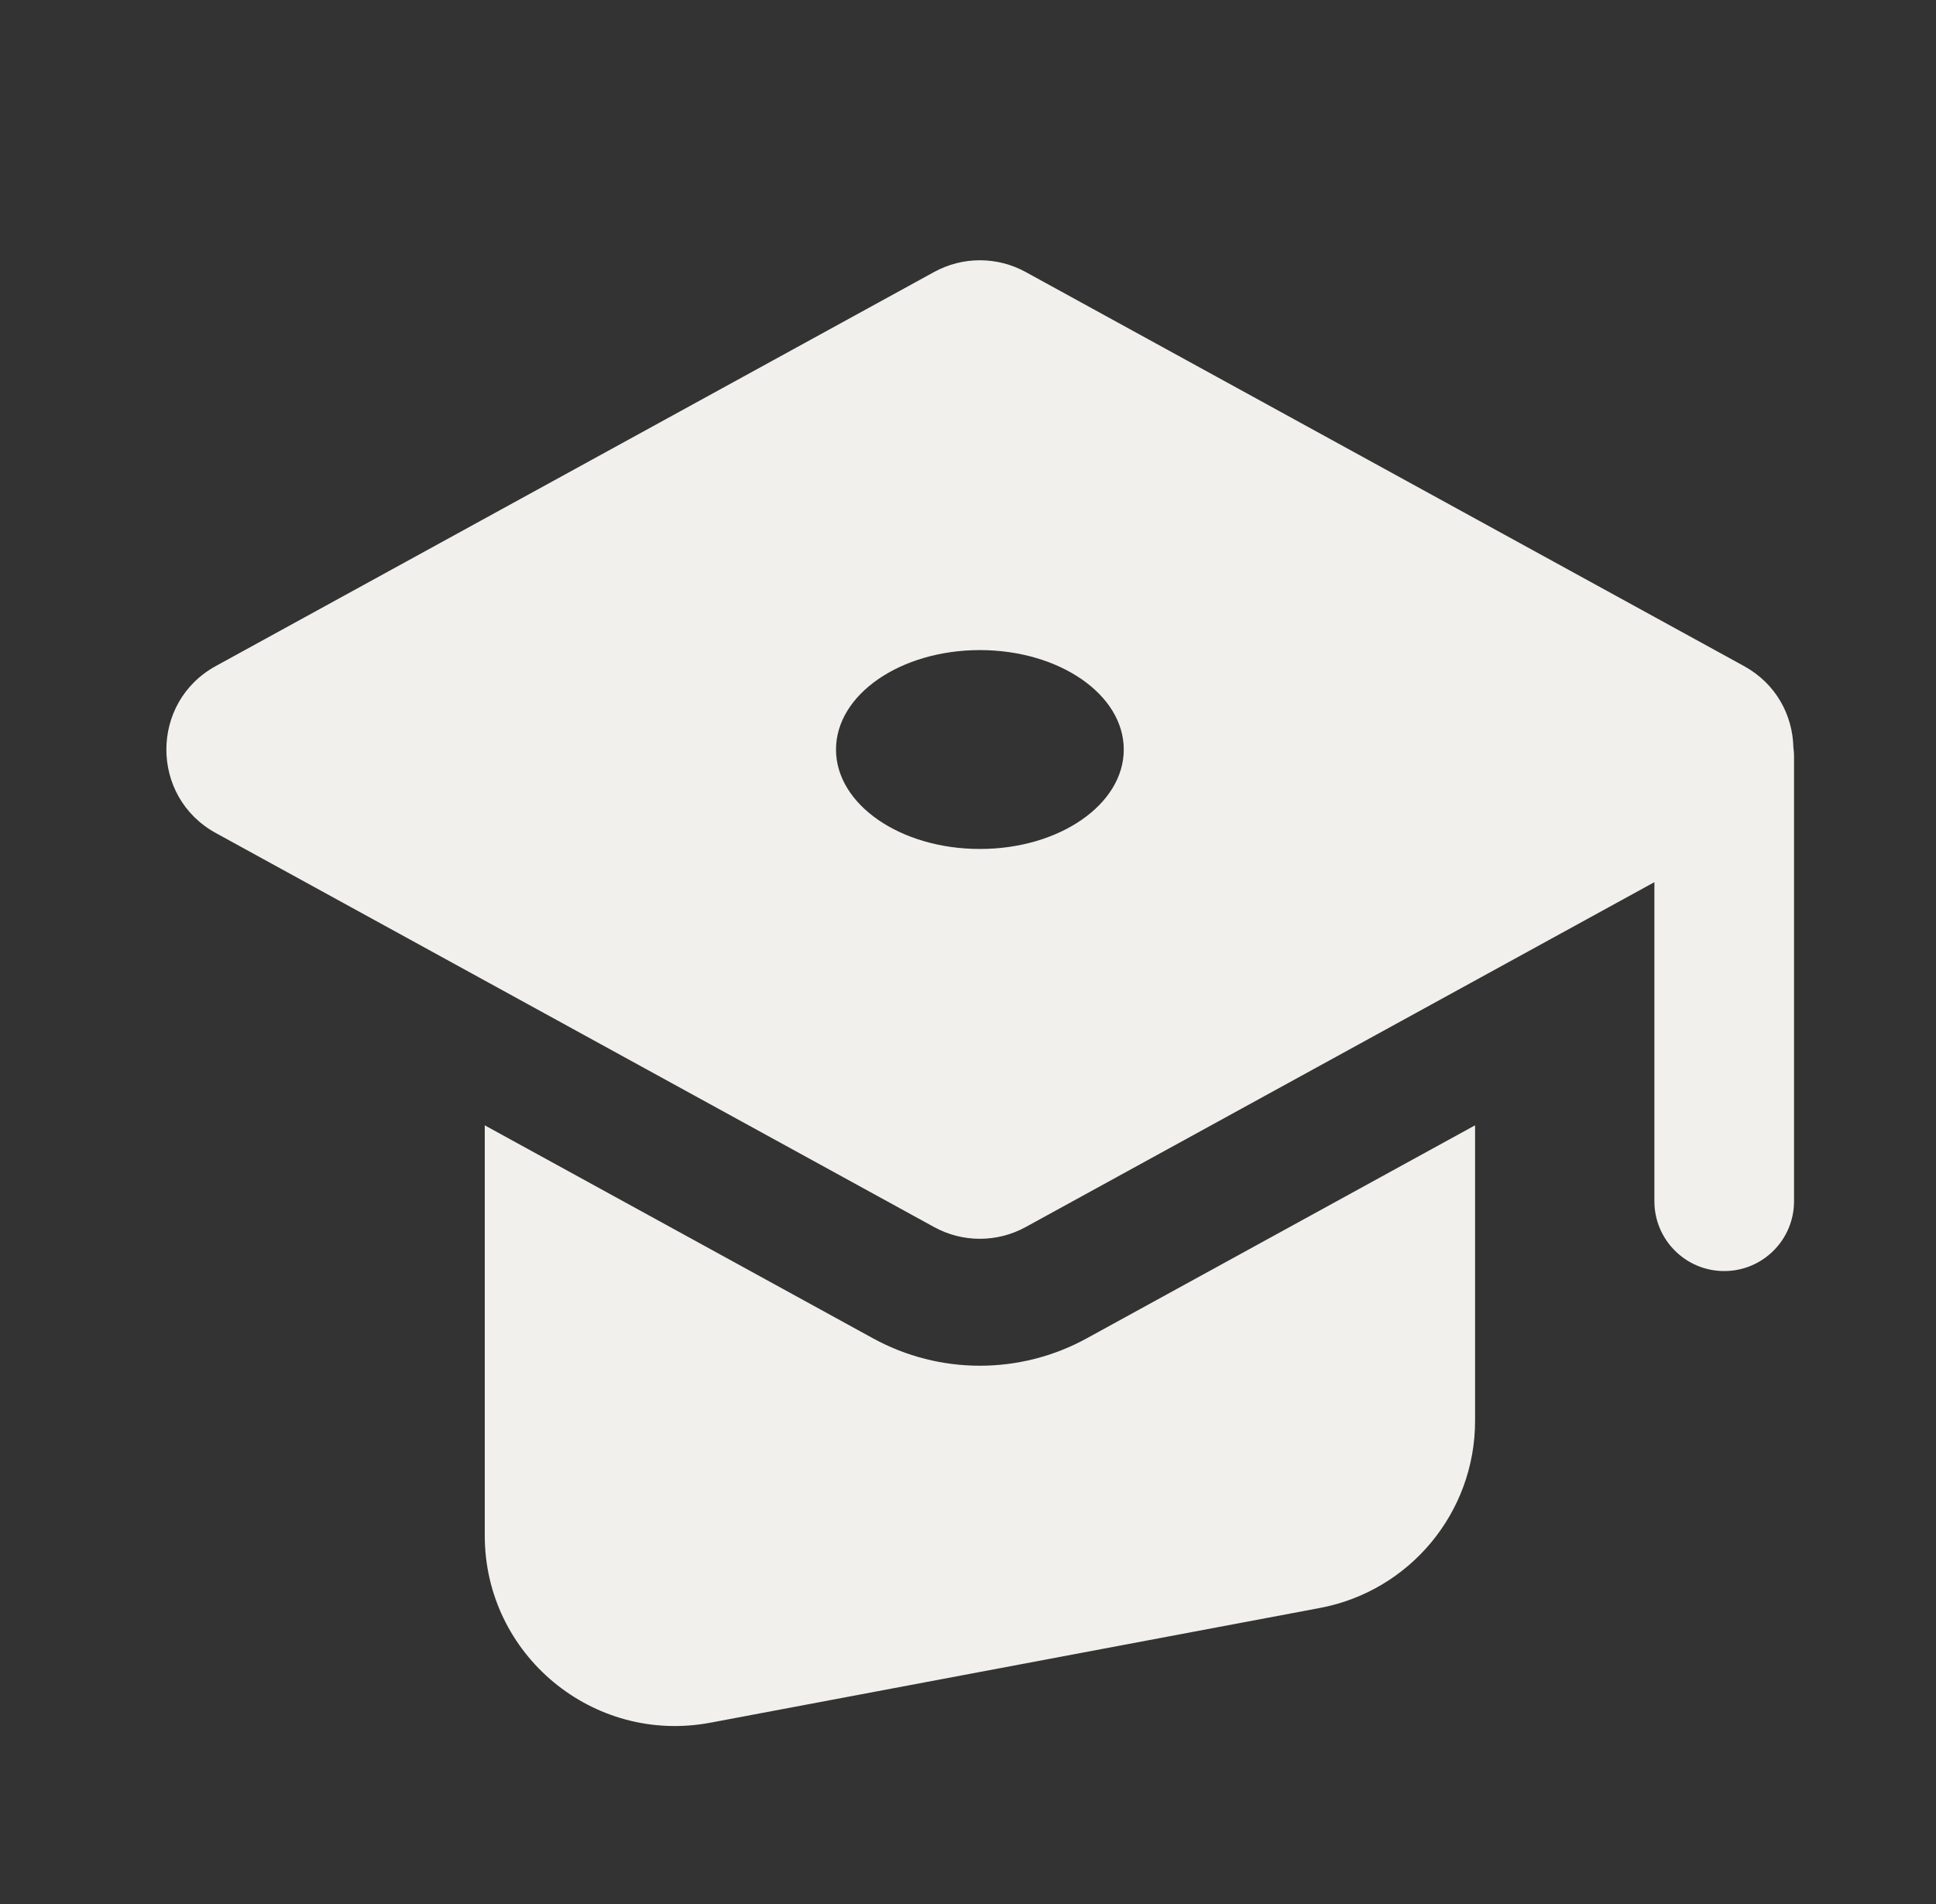
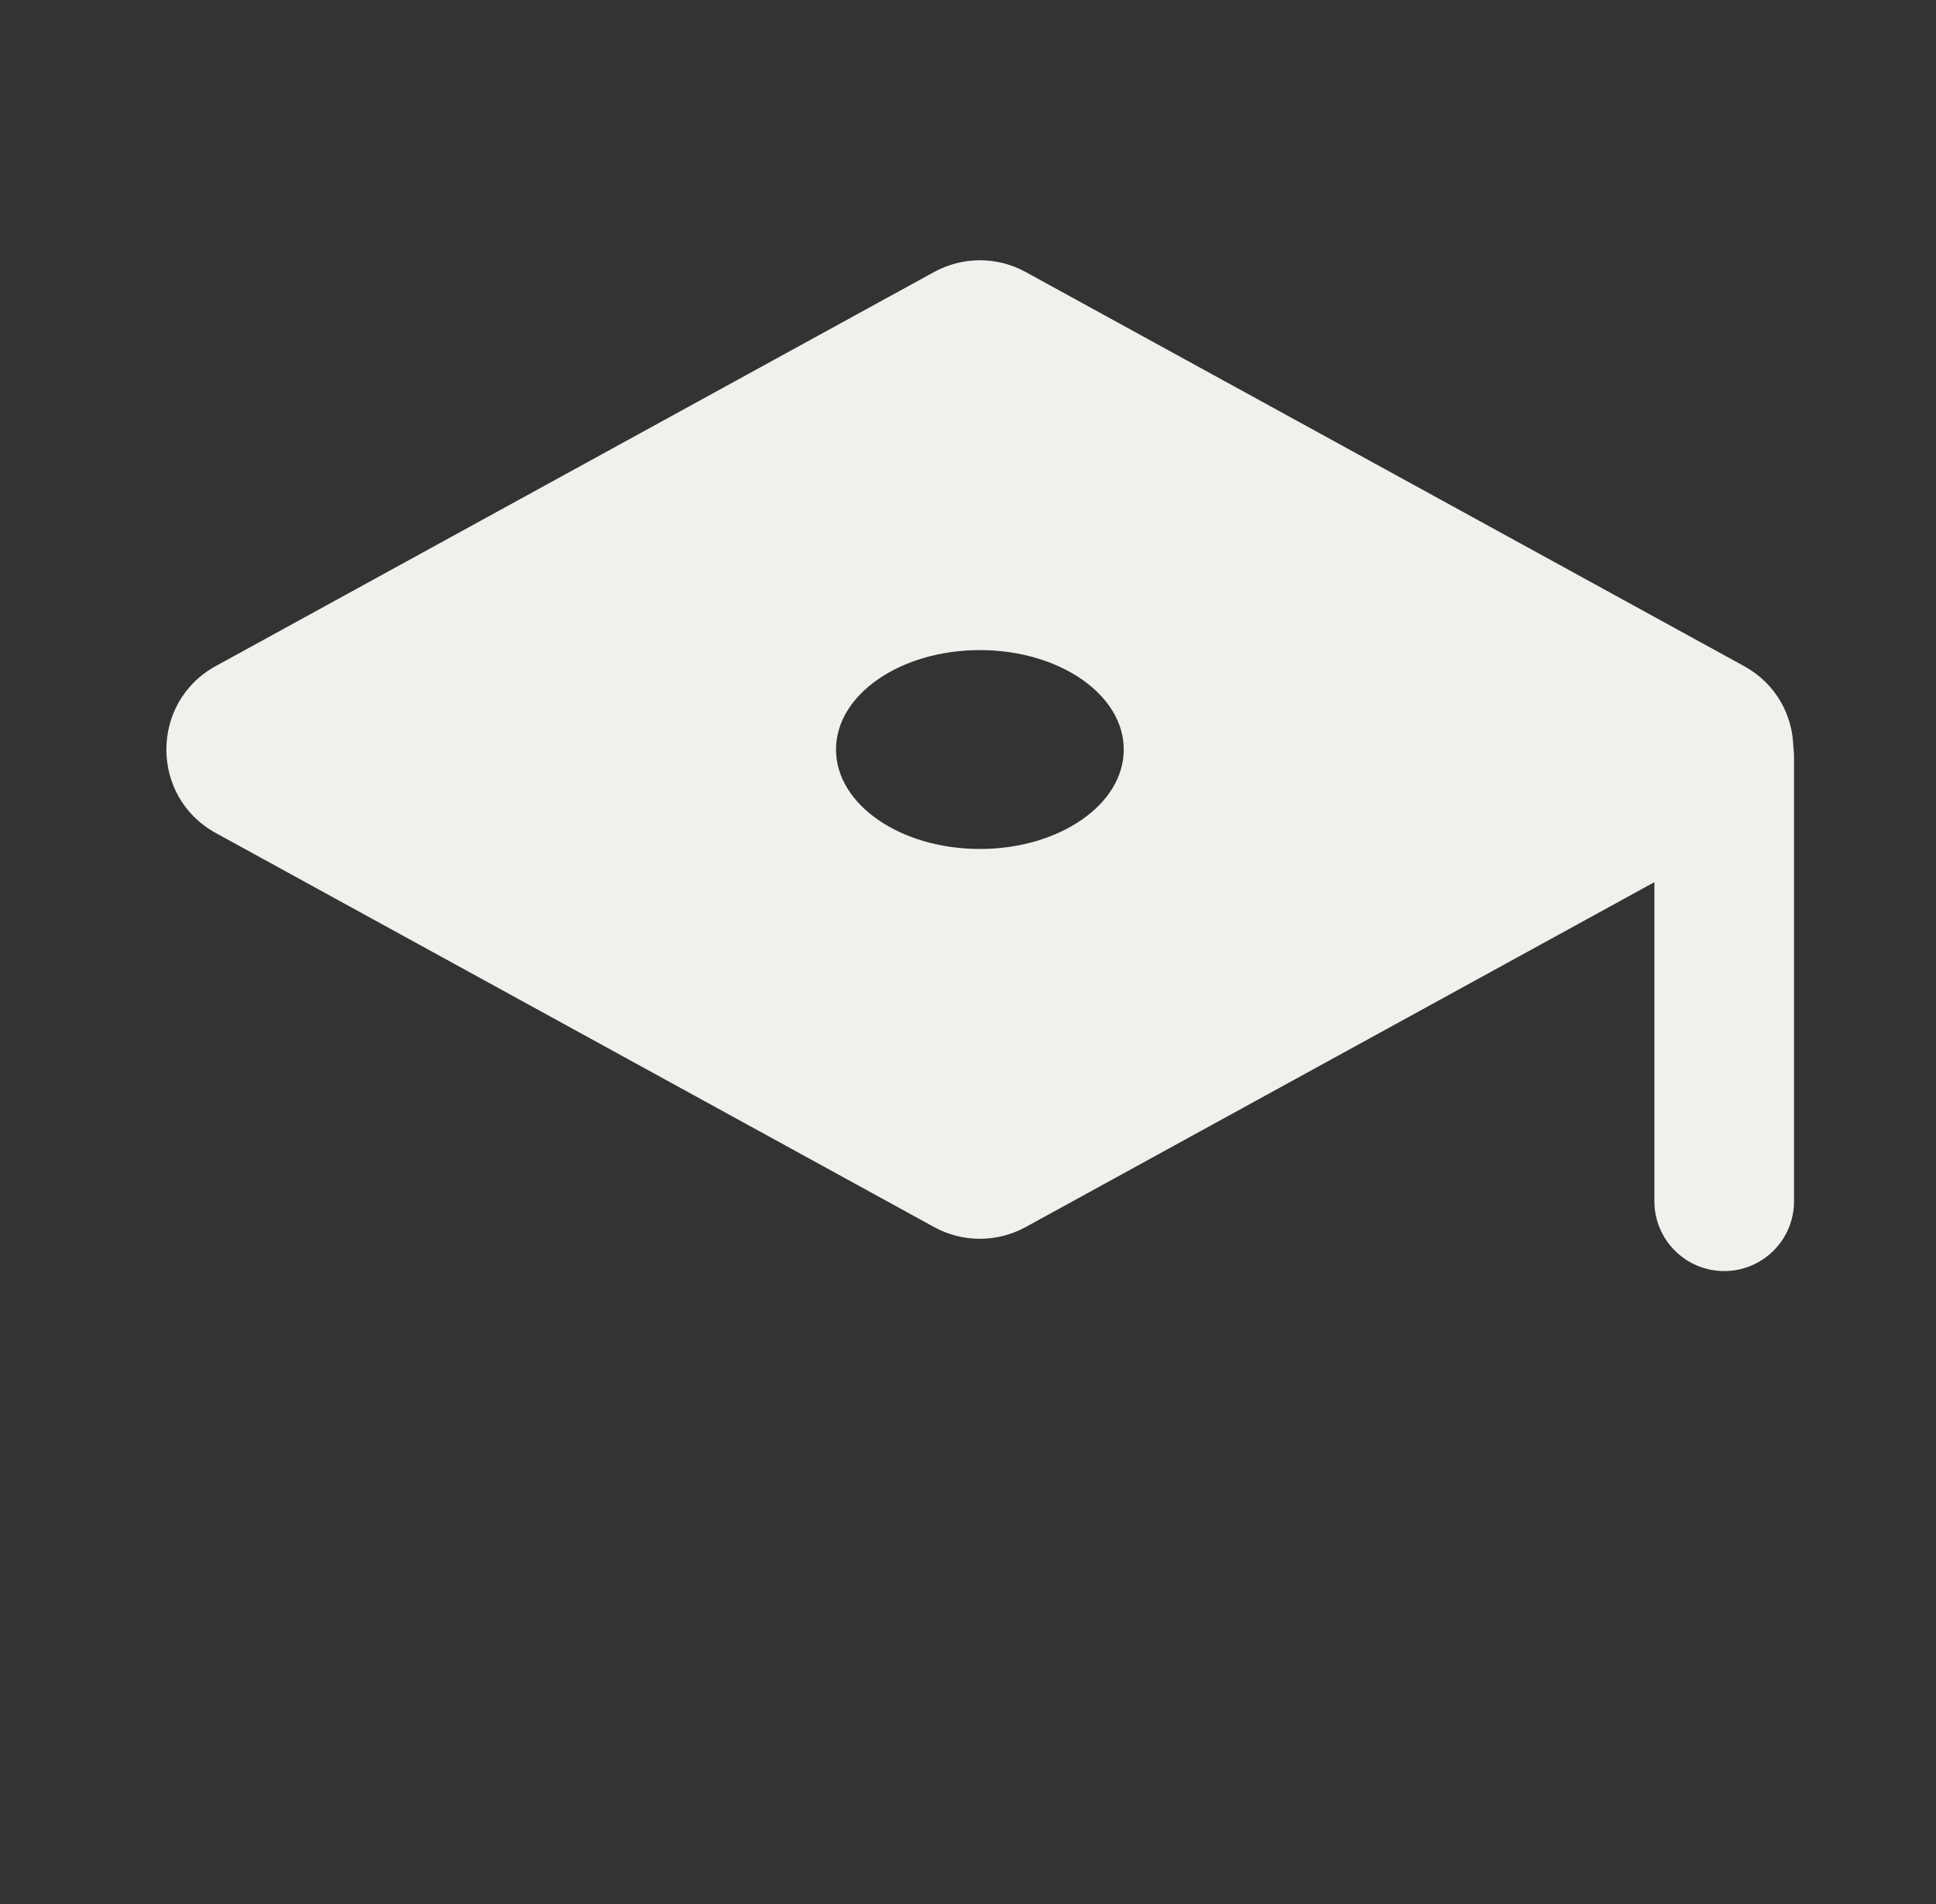
<svg xmlns="http://www.w3.org/2000/svg" fill="none" viewBox="0 0 61 60" height="60" width="61">
  <rect x="0" y="0" width="61" height="60" fill="#333333" stroke="none" />
  <path fill="#F1F0EC" d="M6.799 20.989C4.723 22.128 4.723 25.111 6.799 26.25L29.431 38.667C30.33 39.161 31.419 39.161 32.318 38.667L52.127 27.799V37.854C52.127 39.069 53.112 40.054 54.327 40.054C55.542 40.054 56.527 39.069 56.527 37.854V23.853C56.527 23.749 56.52 23.647 56.506 23.547C56.483 22.541 55.964 21.546 54.95 20.989L32.318 8.572C31.419 8.078 30.33 8.078 29.431 8.572L6.799 20.989ZM35.408 23.619C35.408 25.35 33.379 26.753 30.875 26.753C28.371 26.753 26.341 25.35 26.341 23.619C26.341 21.889 28.371 20.486 30.875 20.486C33.379 20.486 35.408 21.889 35.408 23.619Z" clip-rule="evenodd" fill-rule="evenodd" />
-   <path fill="#F1F0EC" d="M15.274 48.39L15.274 35.462L27.507 42.174C29.605 43.325 32.144 43.325 34.242 42.174L46.477 35.461V44.774C46.477 47.66 44.423 50.137 41.587 50.671L22.384 54.286C18.69 54.982 15.274 52.149 15.274 48.39Z" />
</svg>